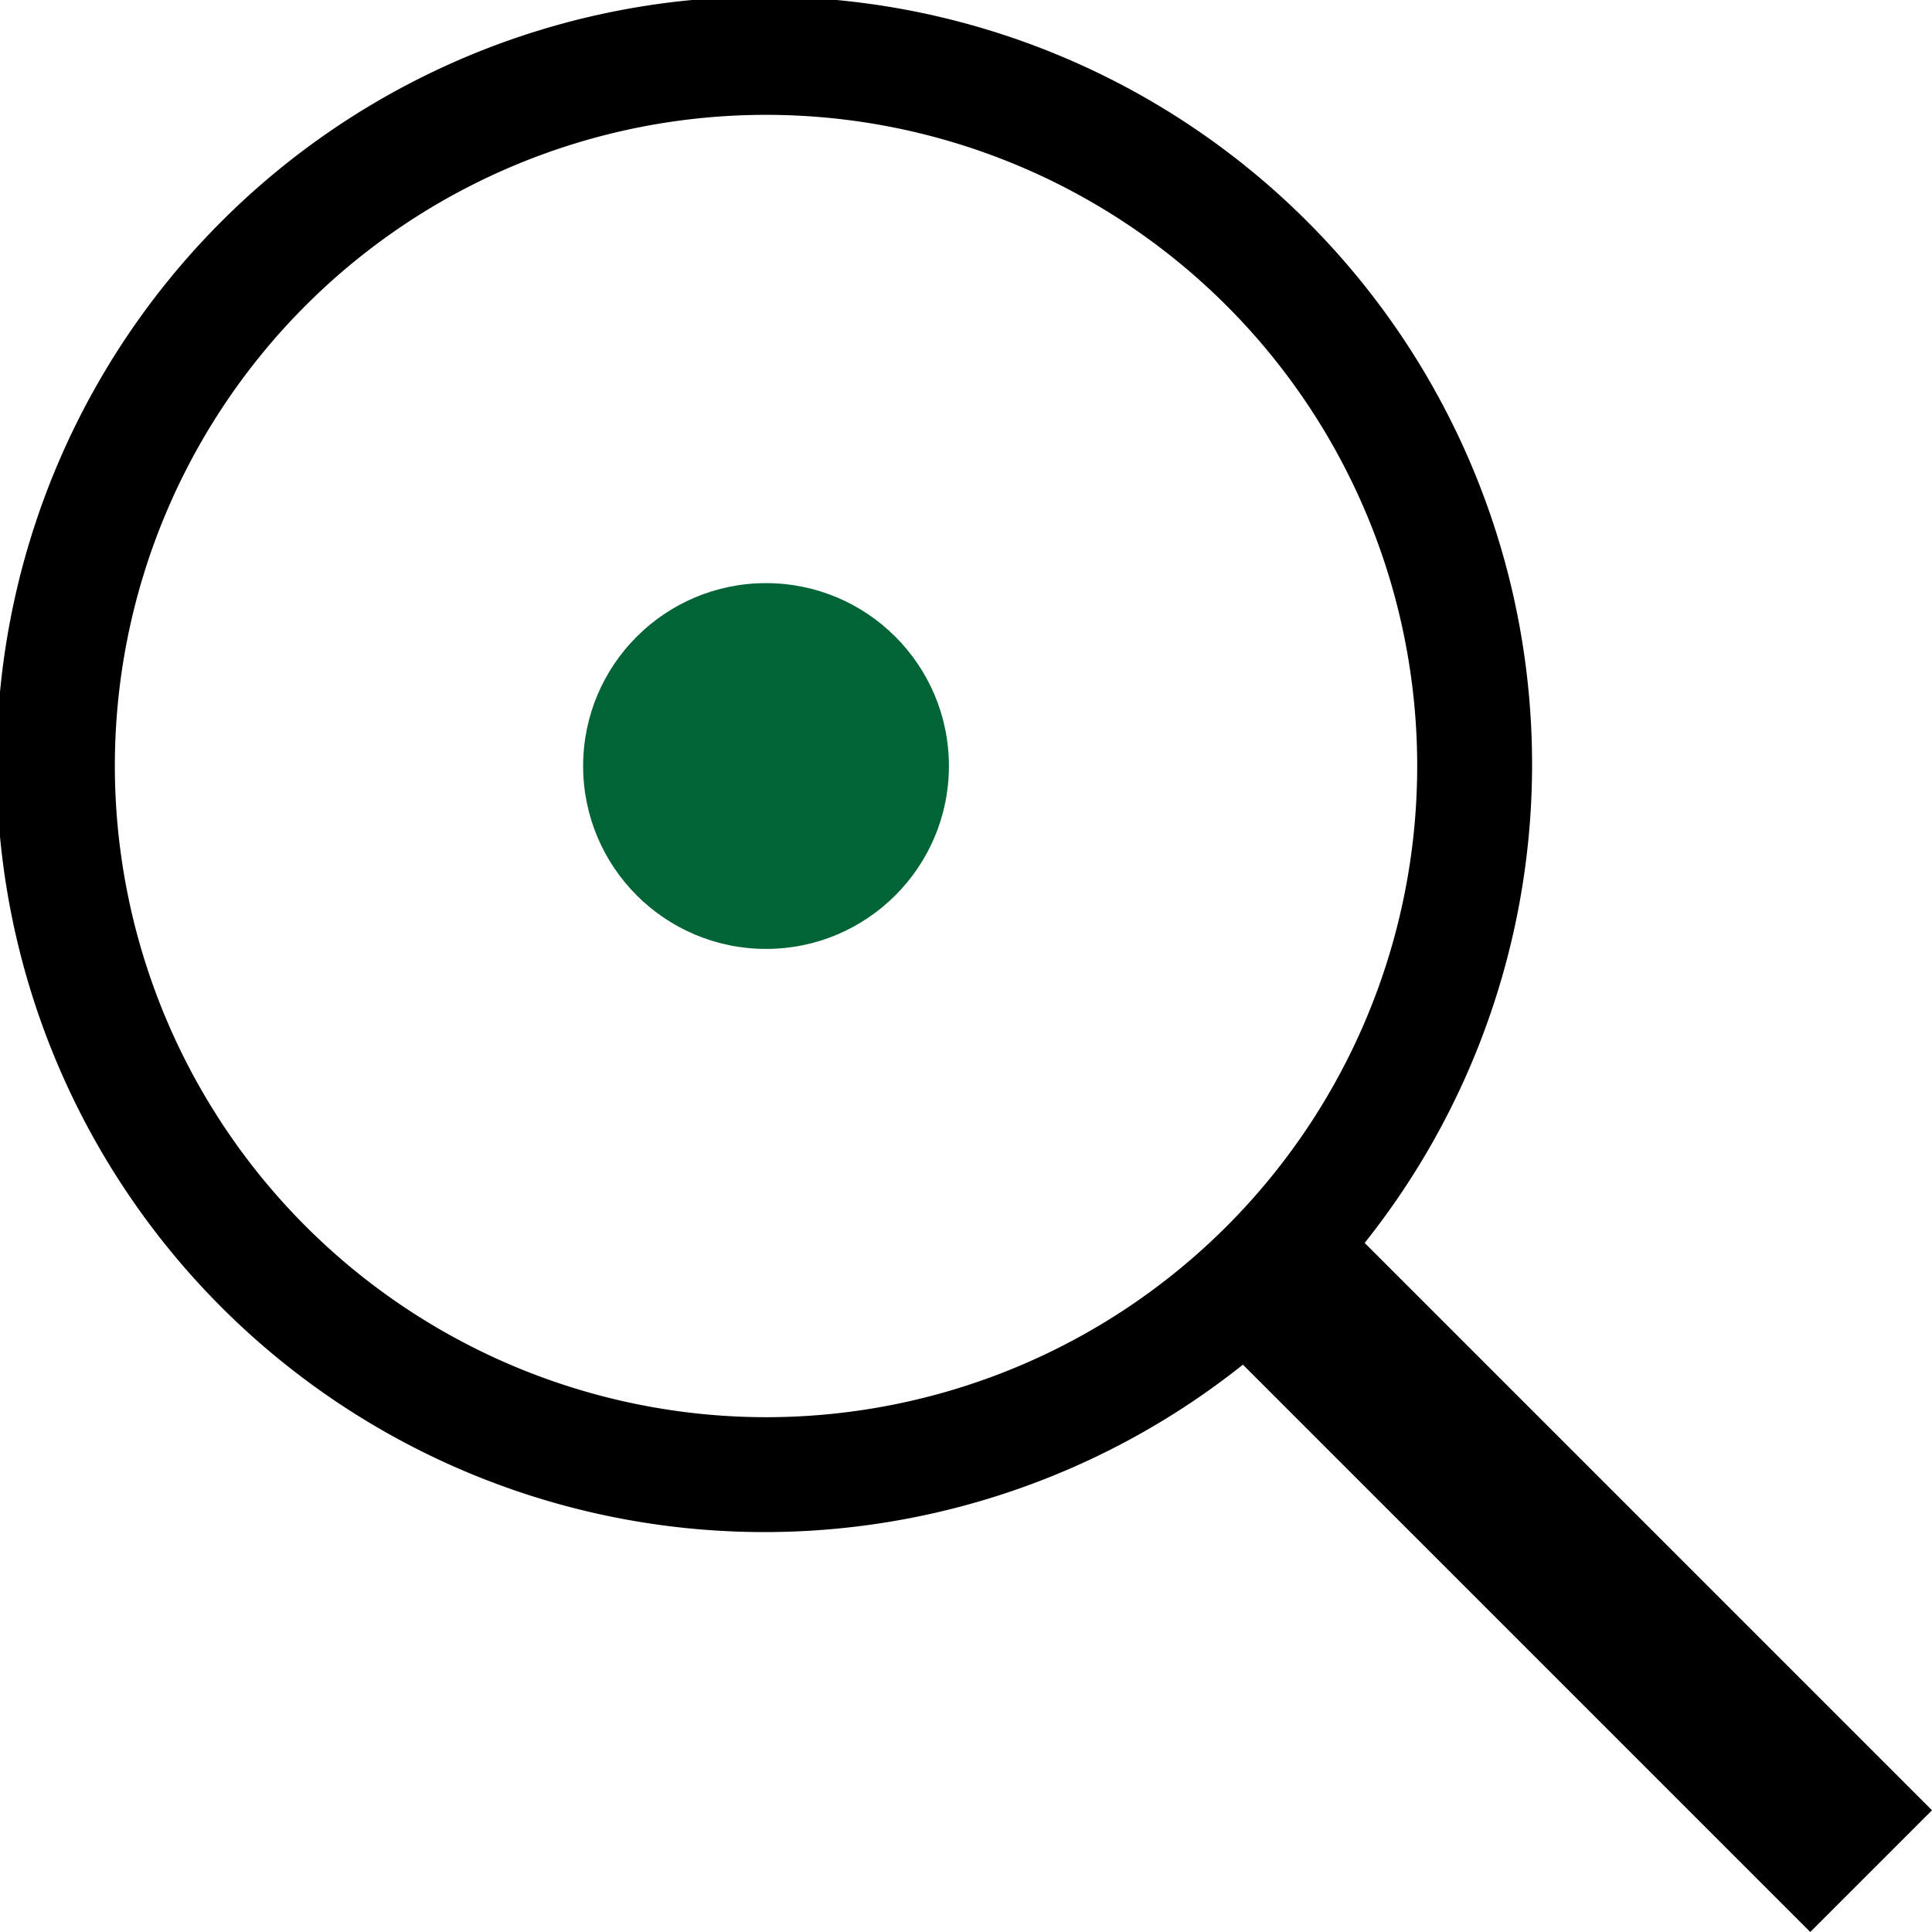
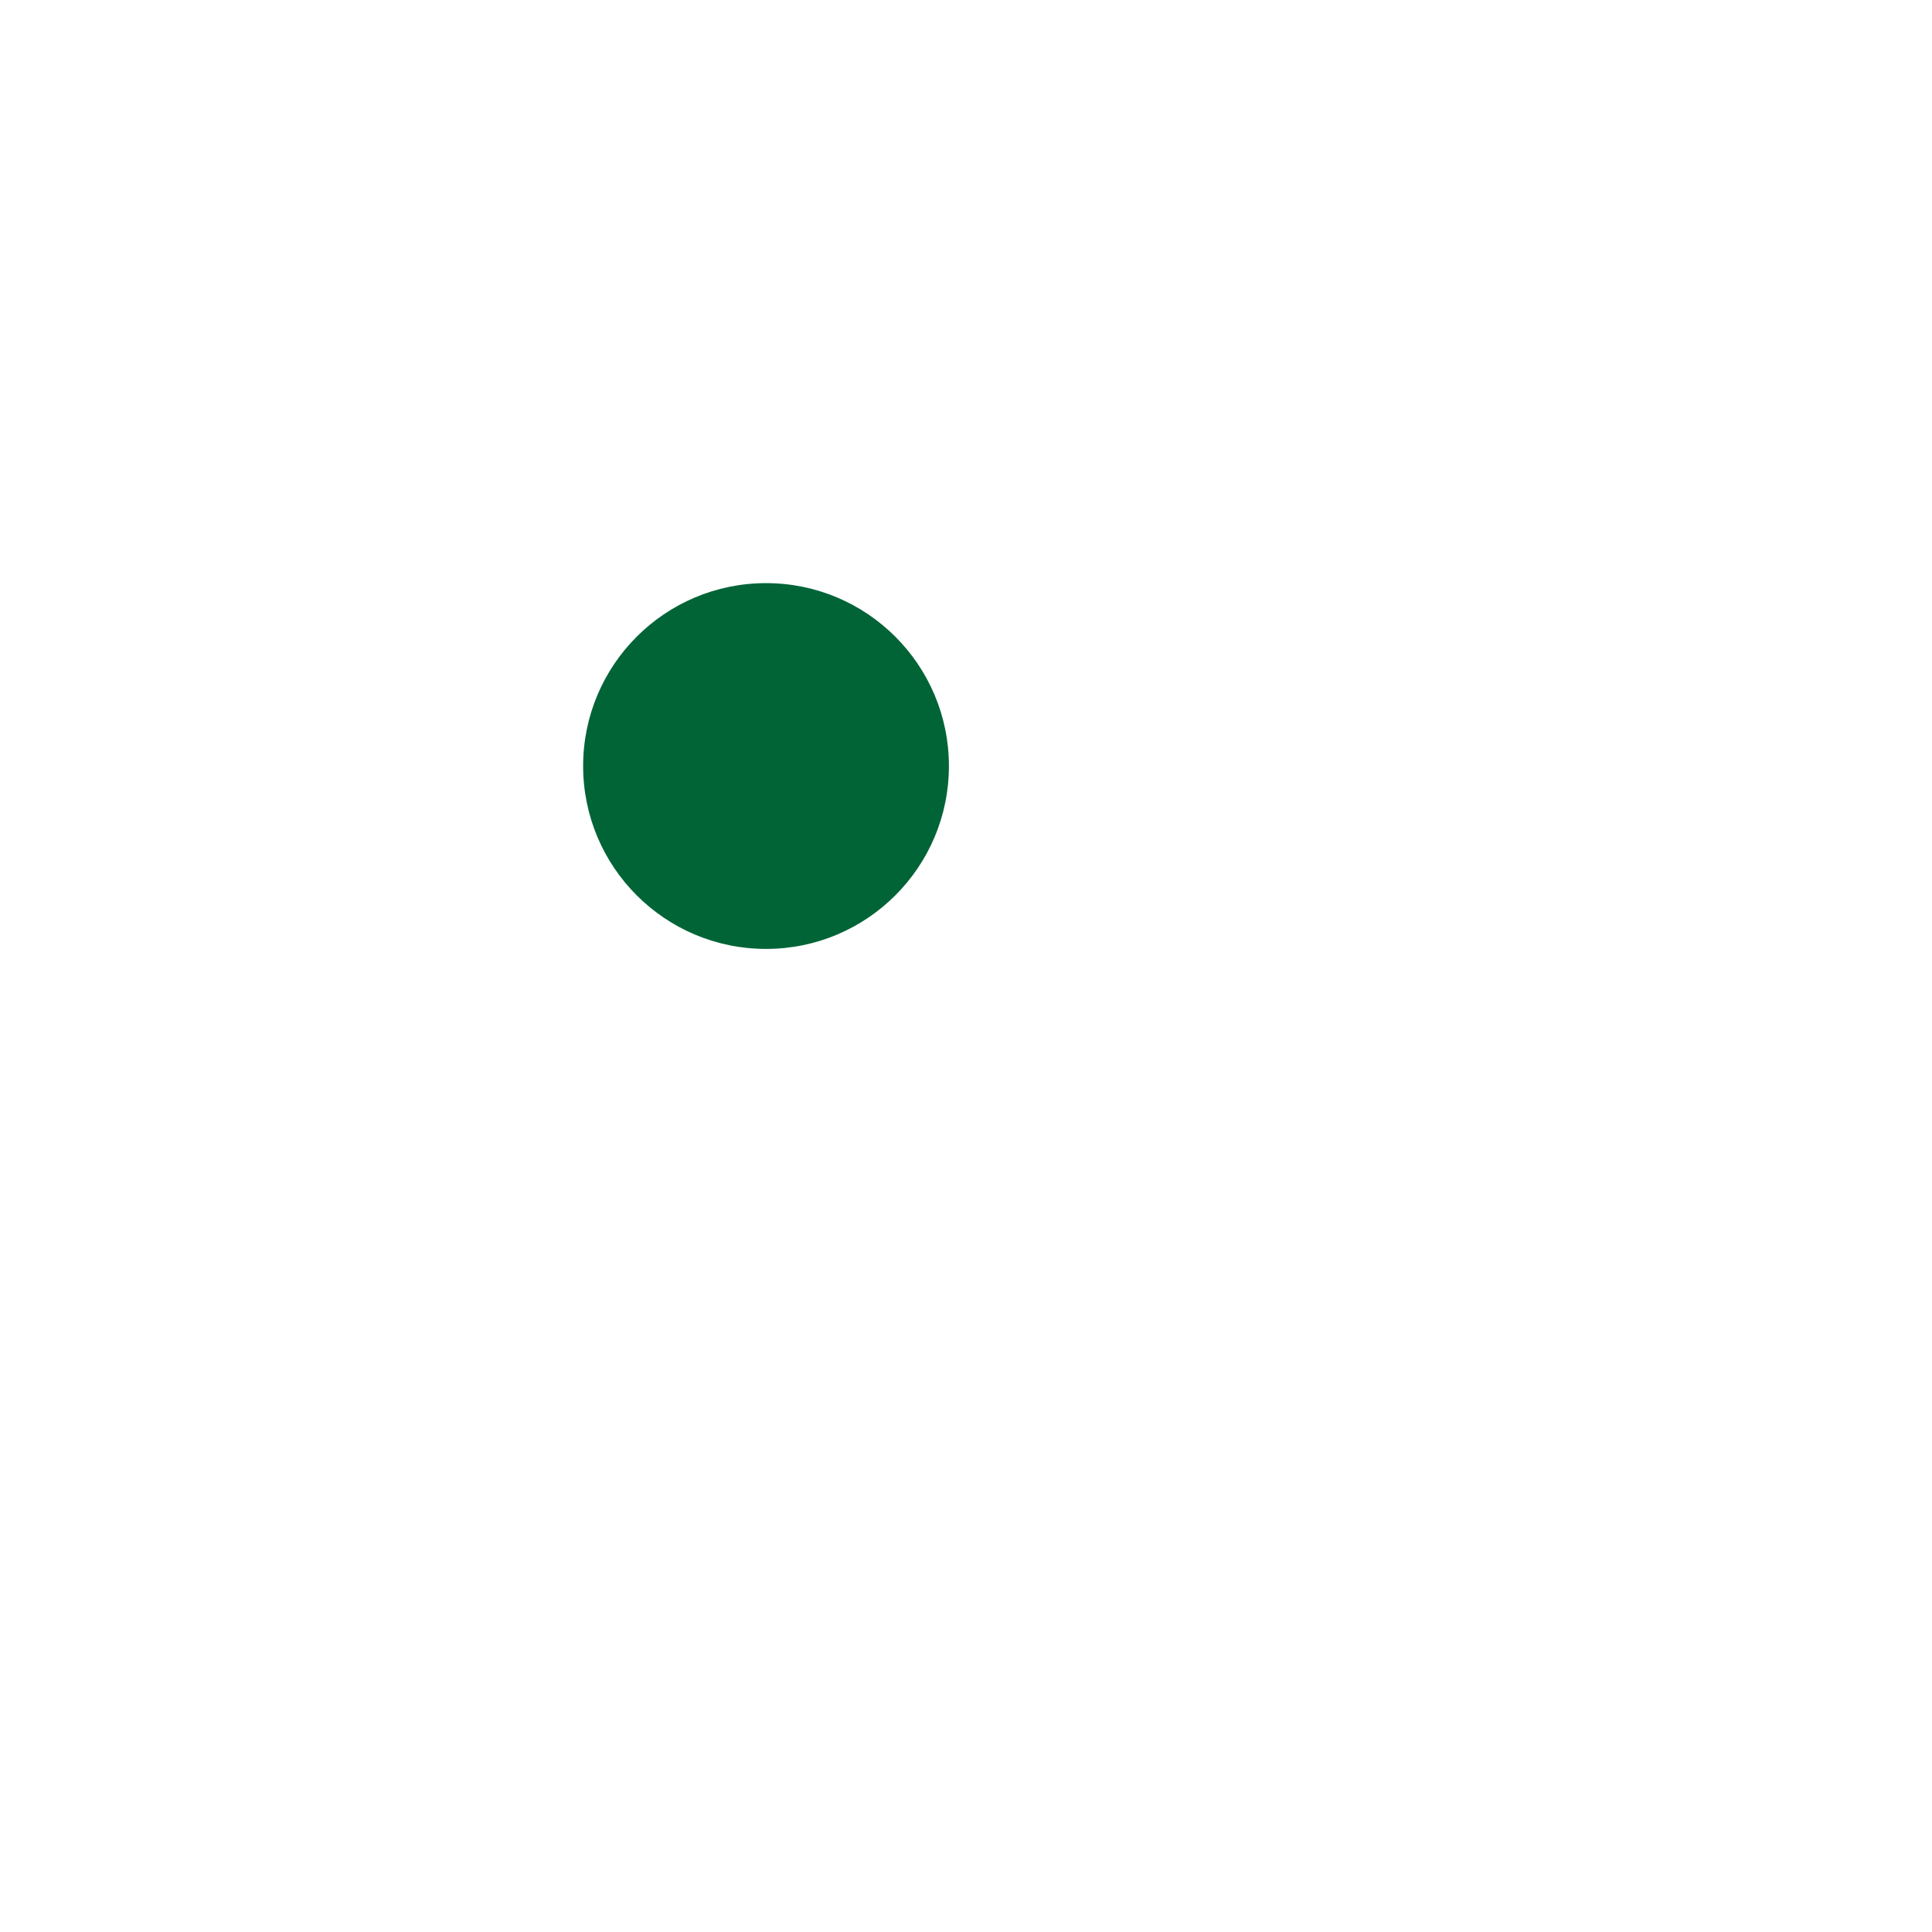
<svg xmlns="http://www.w3.org/2000/svg" viewBox="0 0 67.29 67.29">
  <defs>
    <style>.cls-1{fill:#006437;}</style>
  </defs>
  <g id="レイヤー_2" data-name="レイヤー 2">
    <g id="main">
-       <path d="M67.29,63.05,47.53,43.29a26.74,26.74,0,1,0-4.24,4.24L63.05,67.29ZM4,26.68A22.68,22.68,0,1,1,26.68,49.36,22.7,22.7,0,0,1,4,26.68Z" />
      <circle class="cls-1" cx="26.68" cy="26.68" r="6.37" />
    </g>
  </g>
</svg>